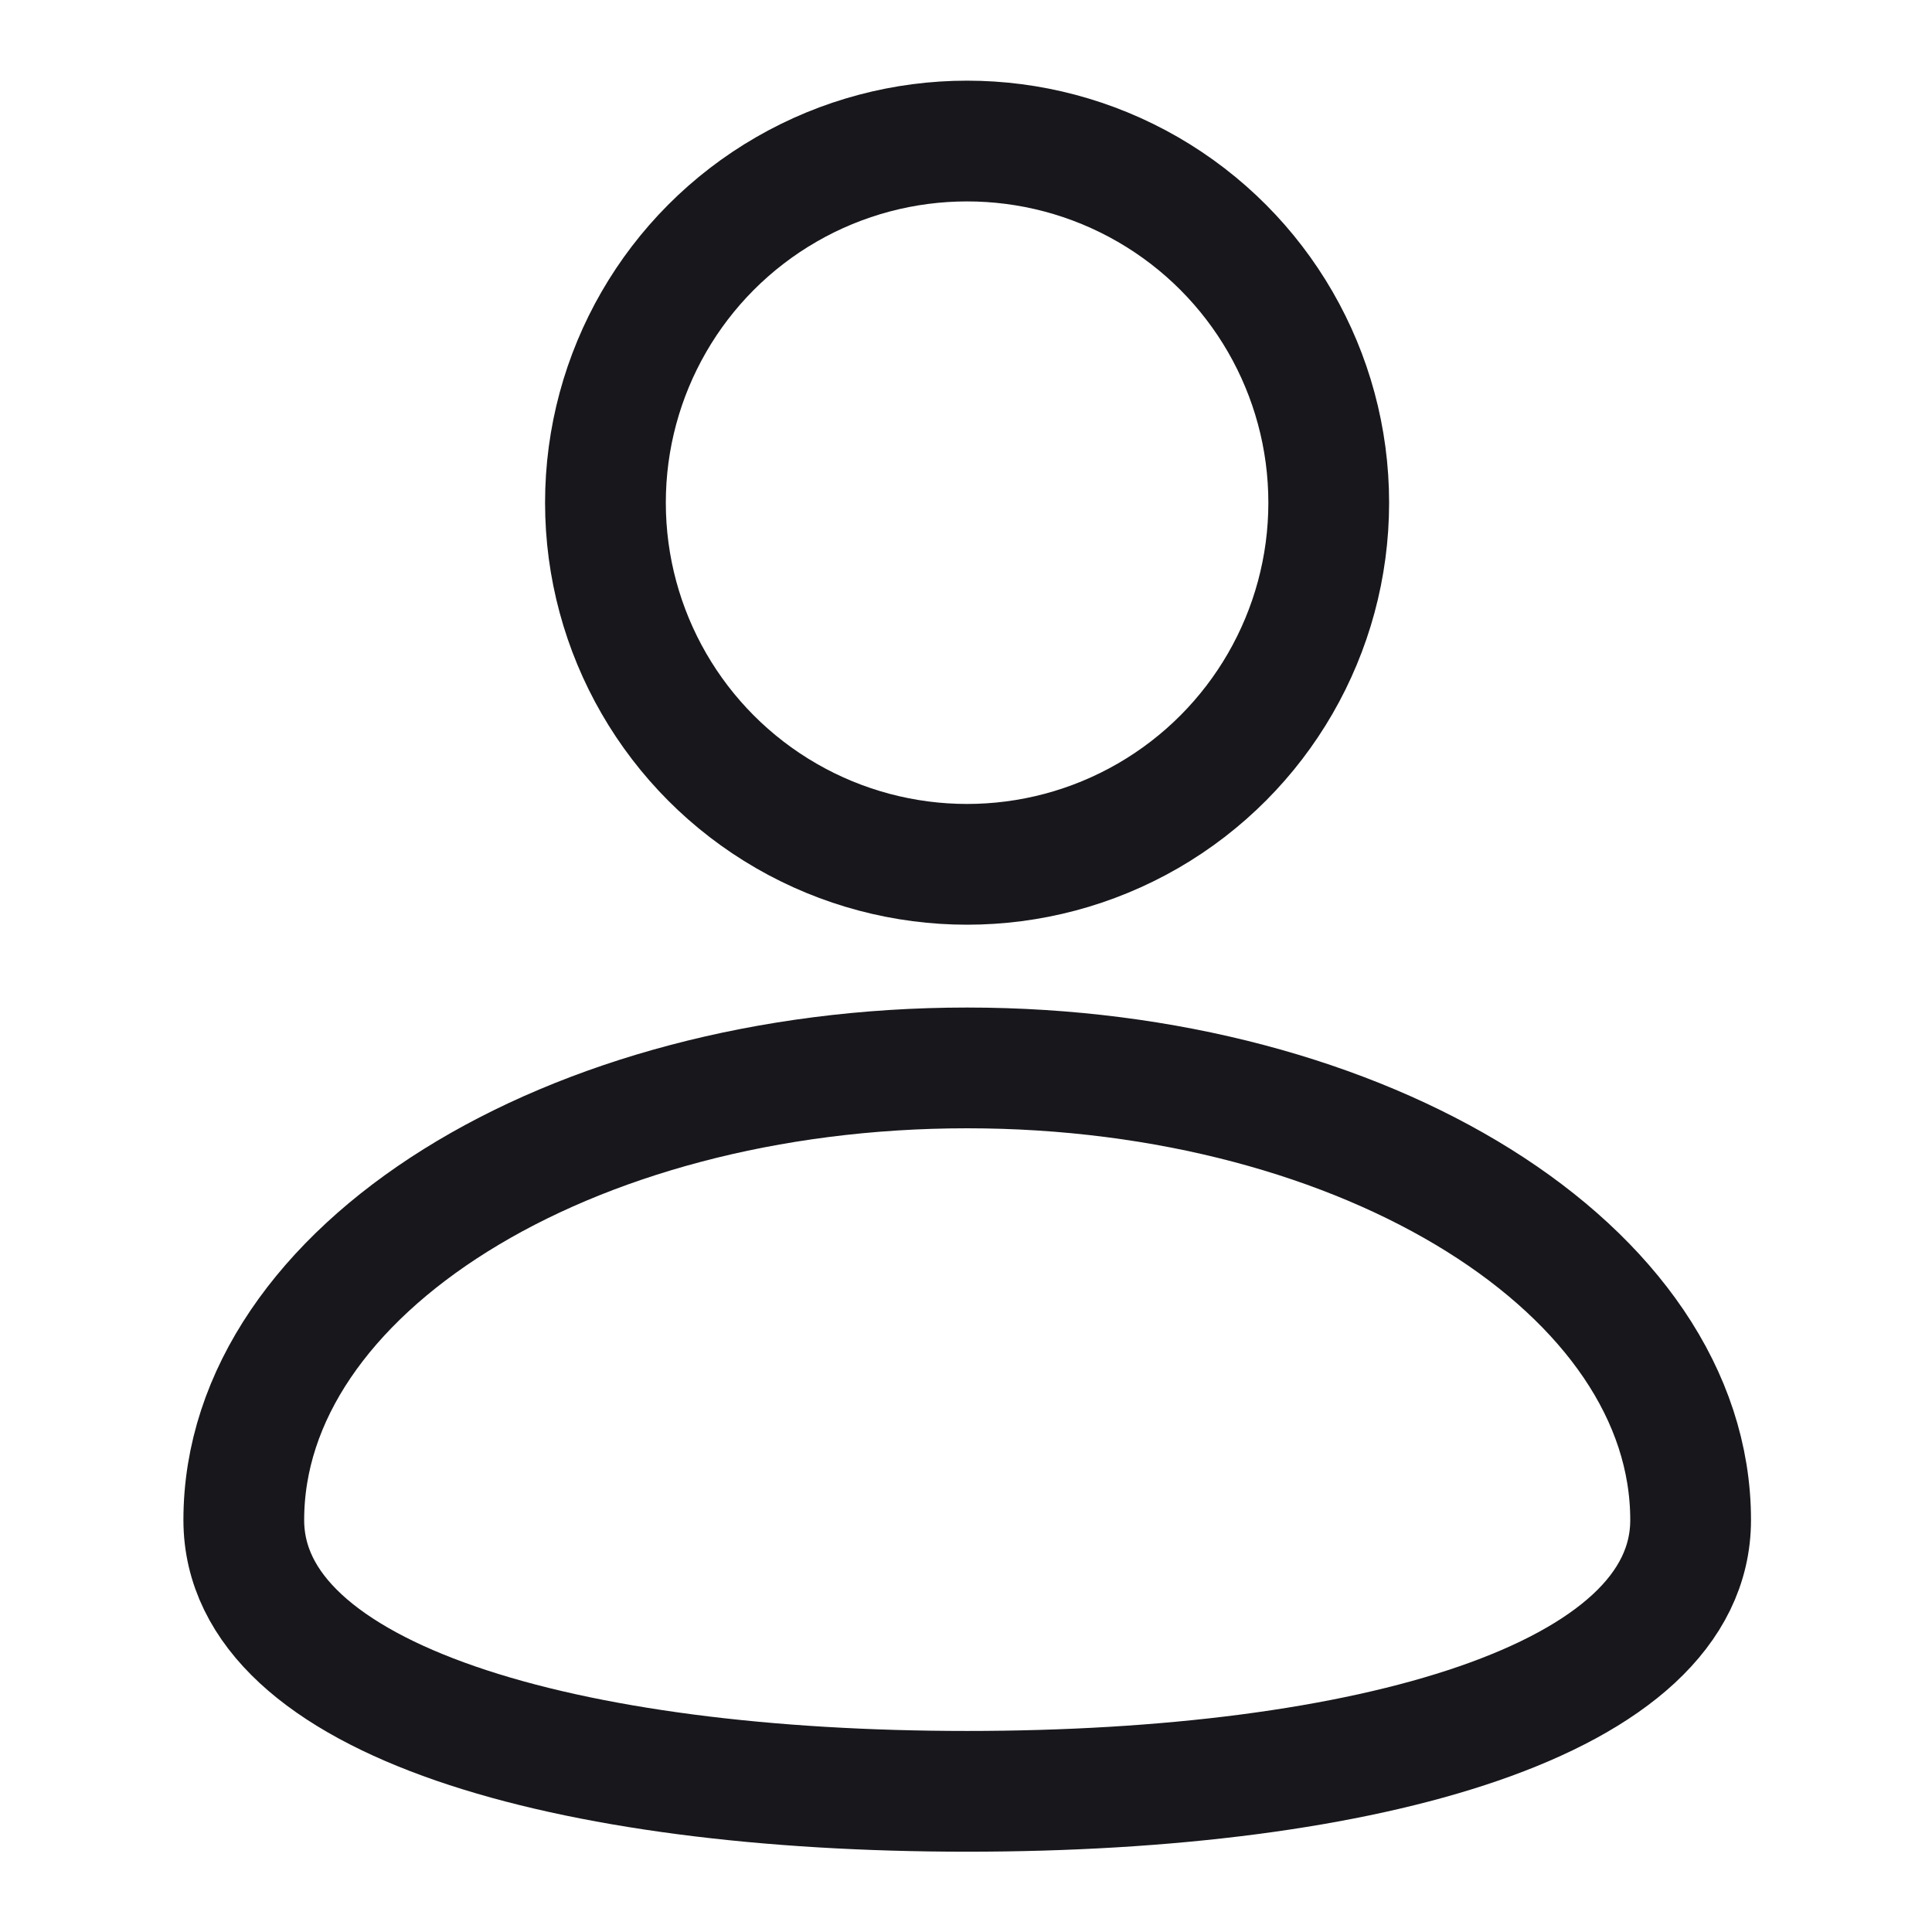
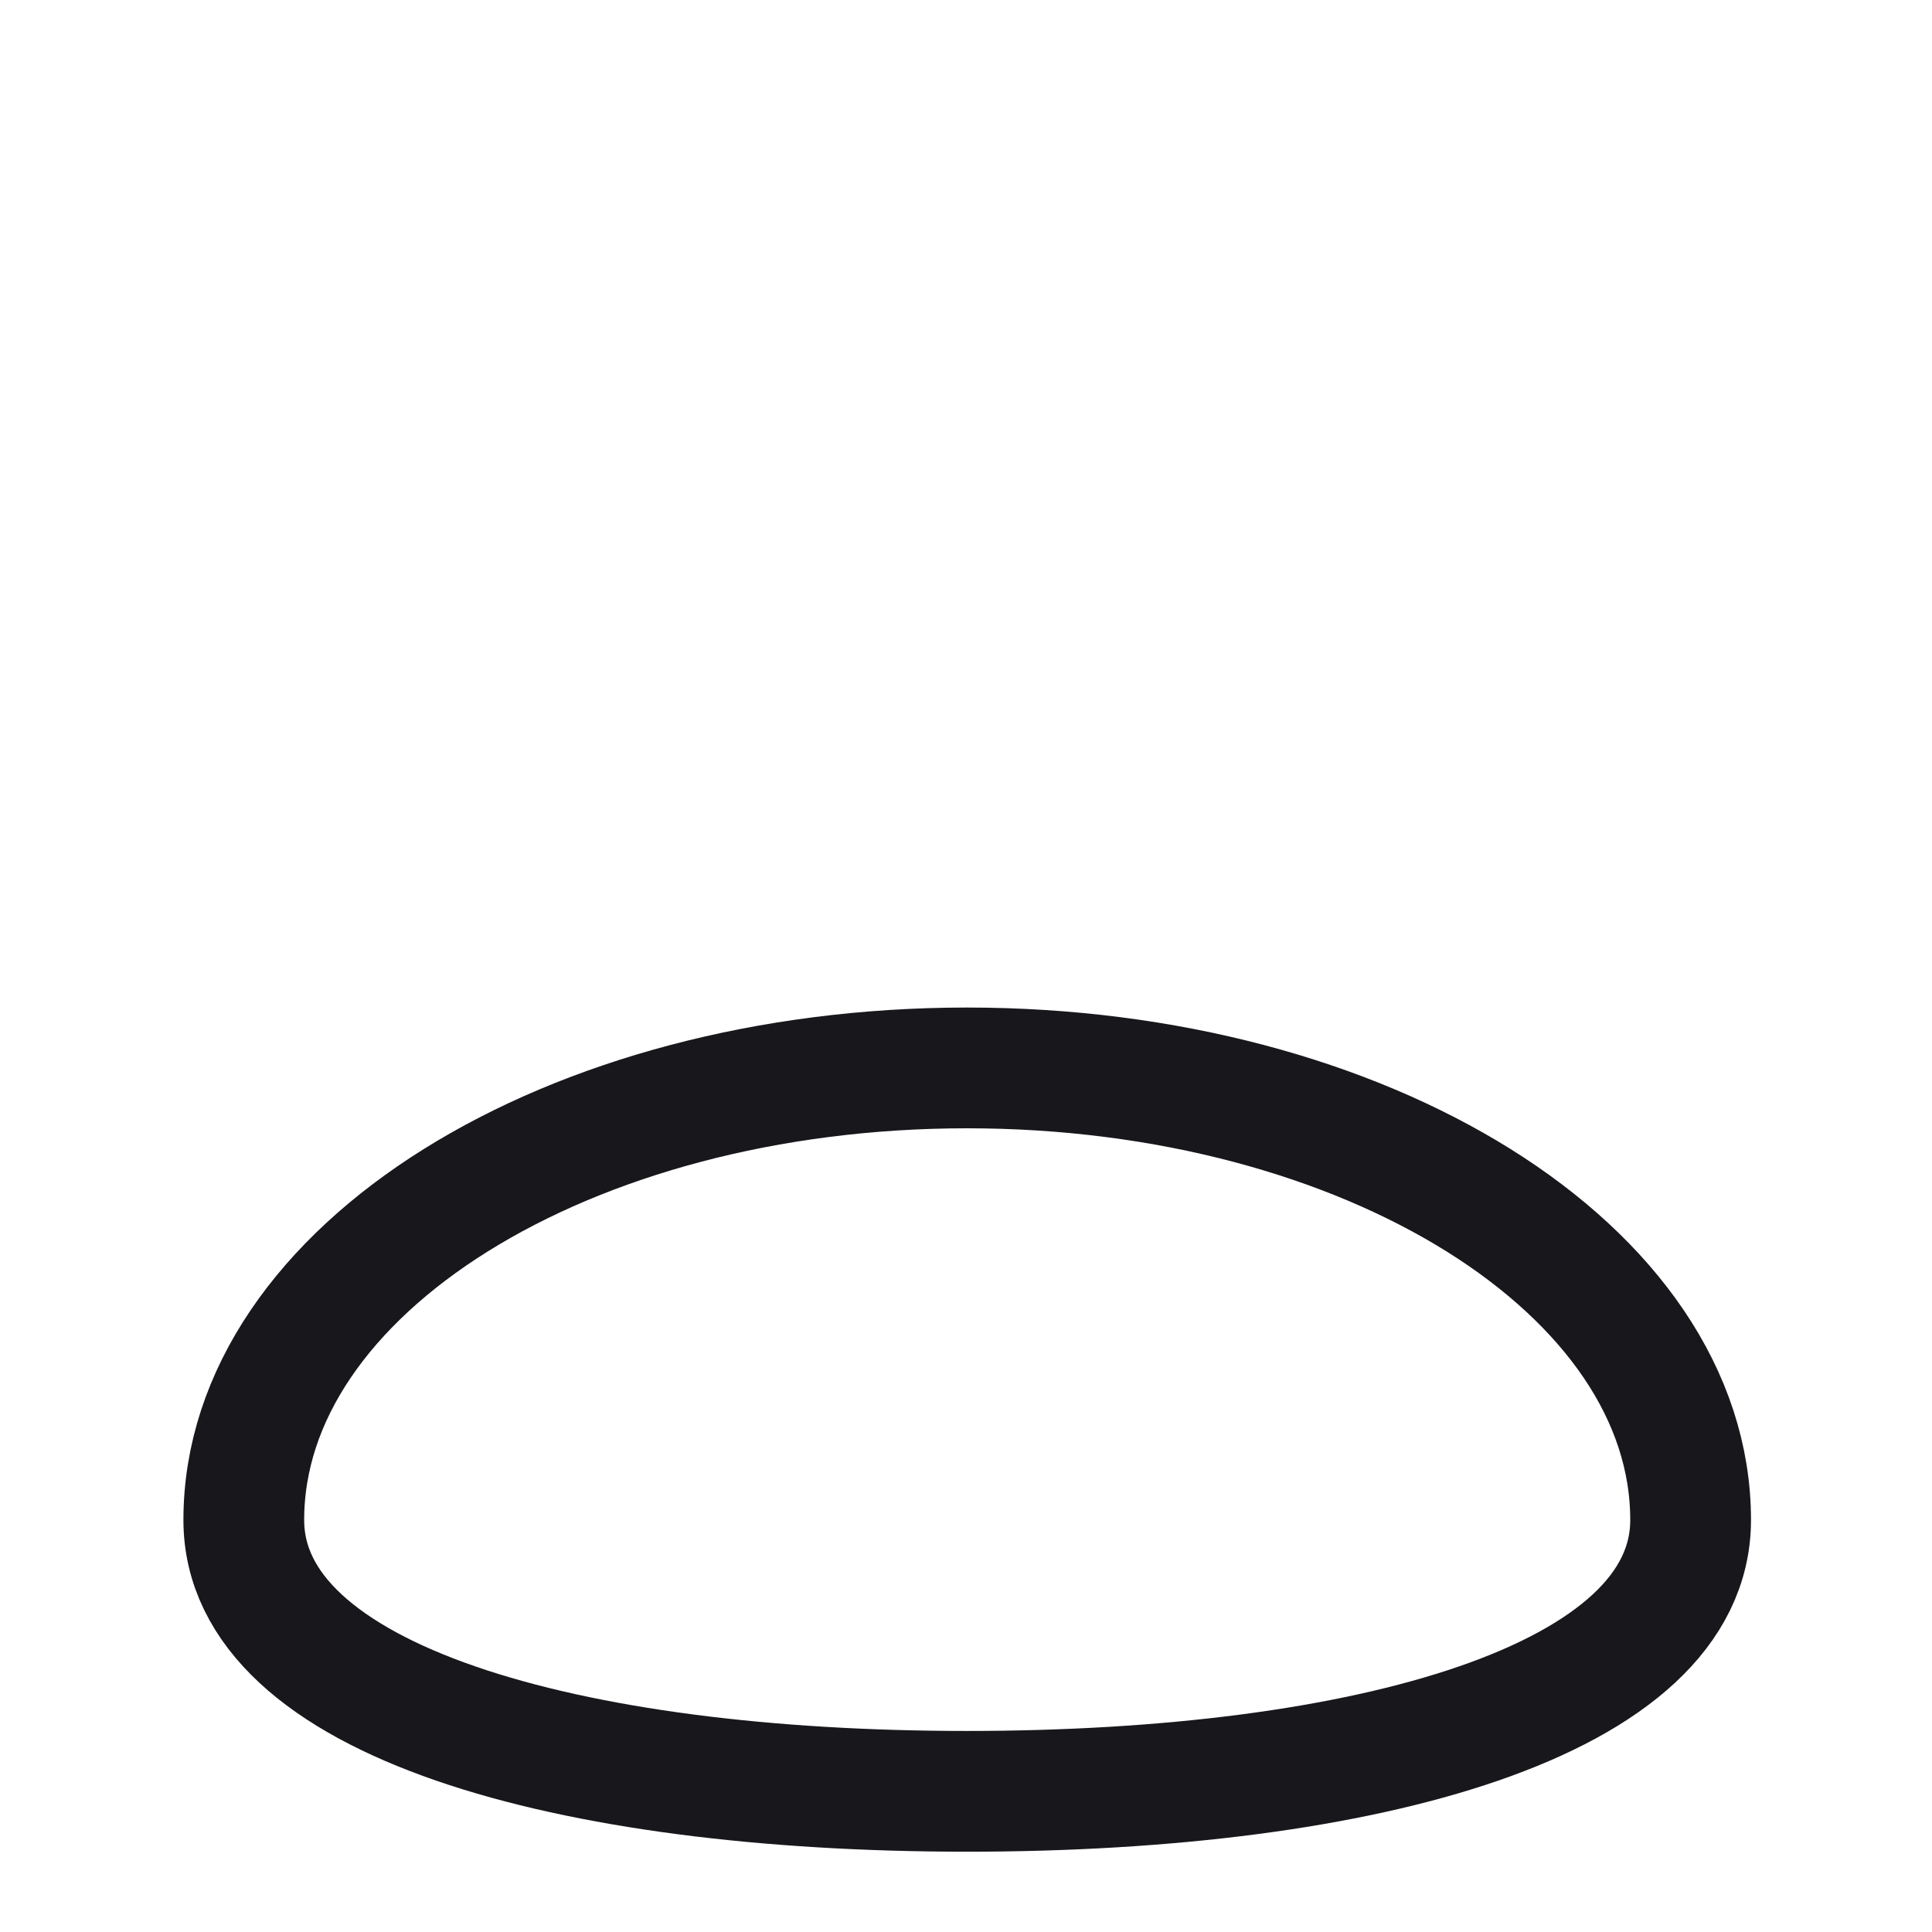
<svg xmlns="http://www.w3.org/2000/svg" width="16" height="16" viewBox="0 0 16 16" fill="none">
-   <path d="M14.001 12.588C14.001 14.086 11.318 14.835 8.009 14.835C4.701 14.835 2.019 14.086 2.019 12.588C2.019 10.52 4.701 8.844 8.009 8.844C11.318 8.844 14.001 10.52 14.001 12.588Z" stroke="#17171C" />
-   <ellipse cx="8.009" cy="4.163" rx="2.995" ry="2.995" stroke="#17171C" />
+   <path d="M14.001 12.588C14.001 14.086 11.318 14.835 8.009 14.835C4.701 14.835 2.019 14.086 2.019 12.588C2.019 10.52 4.701 8.844 8.009 8.844C11.318 8.844 14.001 10.52 14.001 12.588" stroke="#17171C" />
</svg>